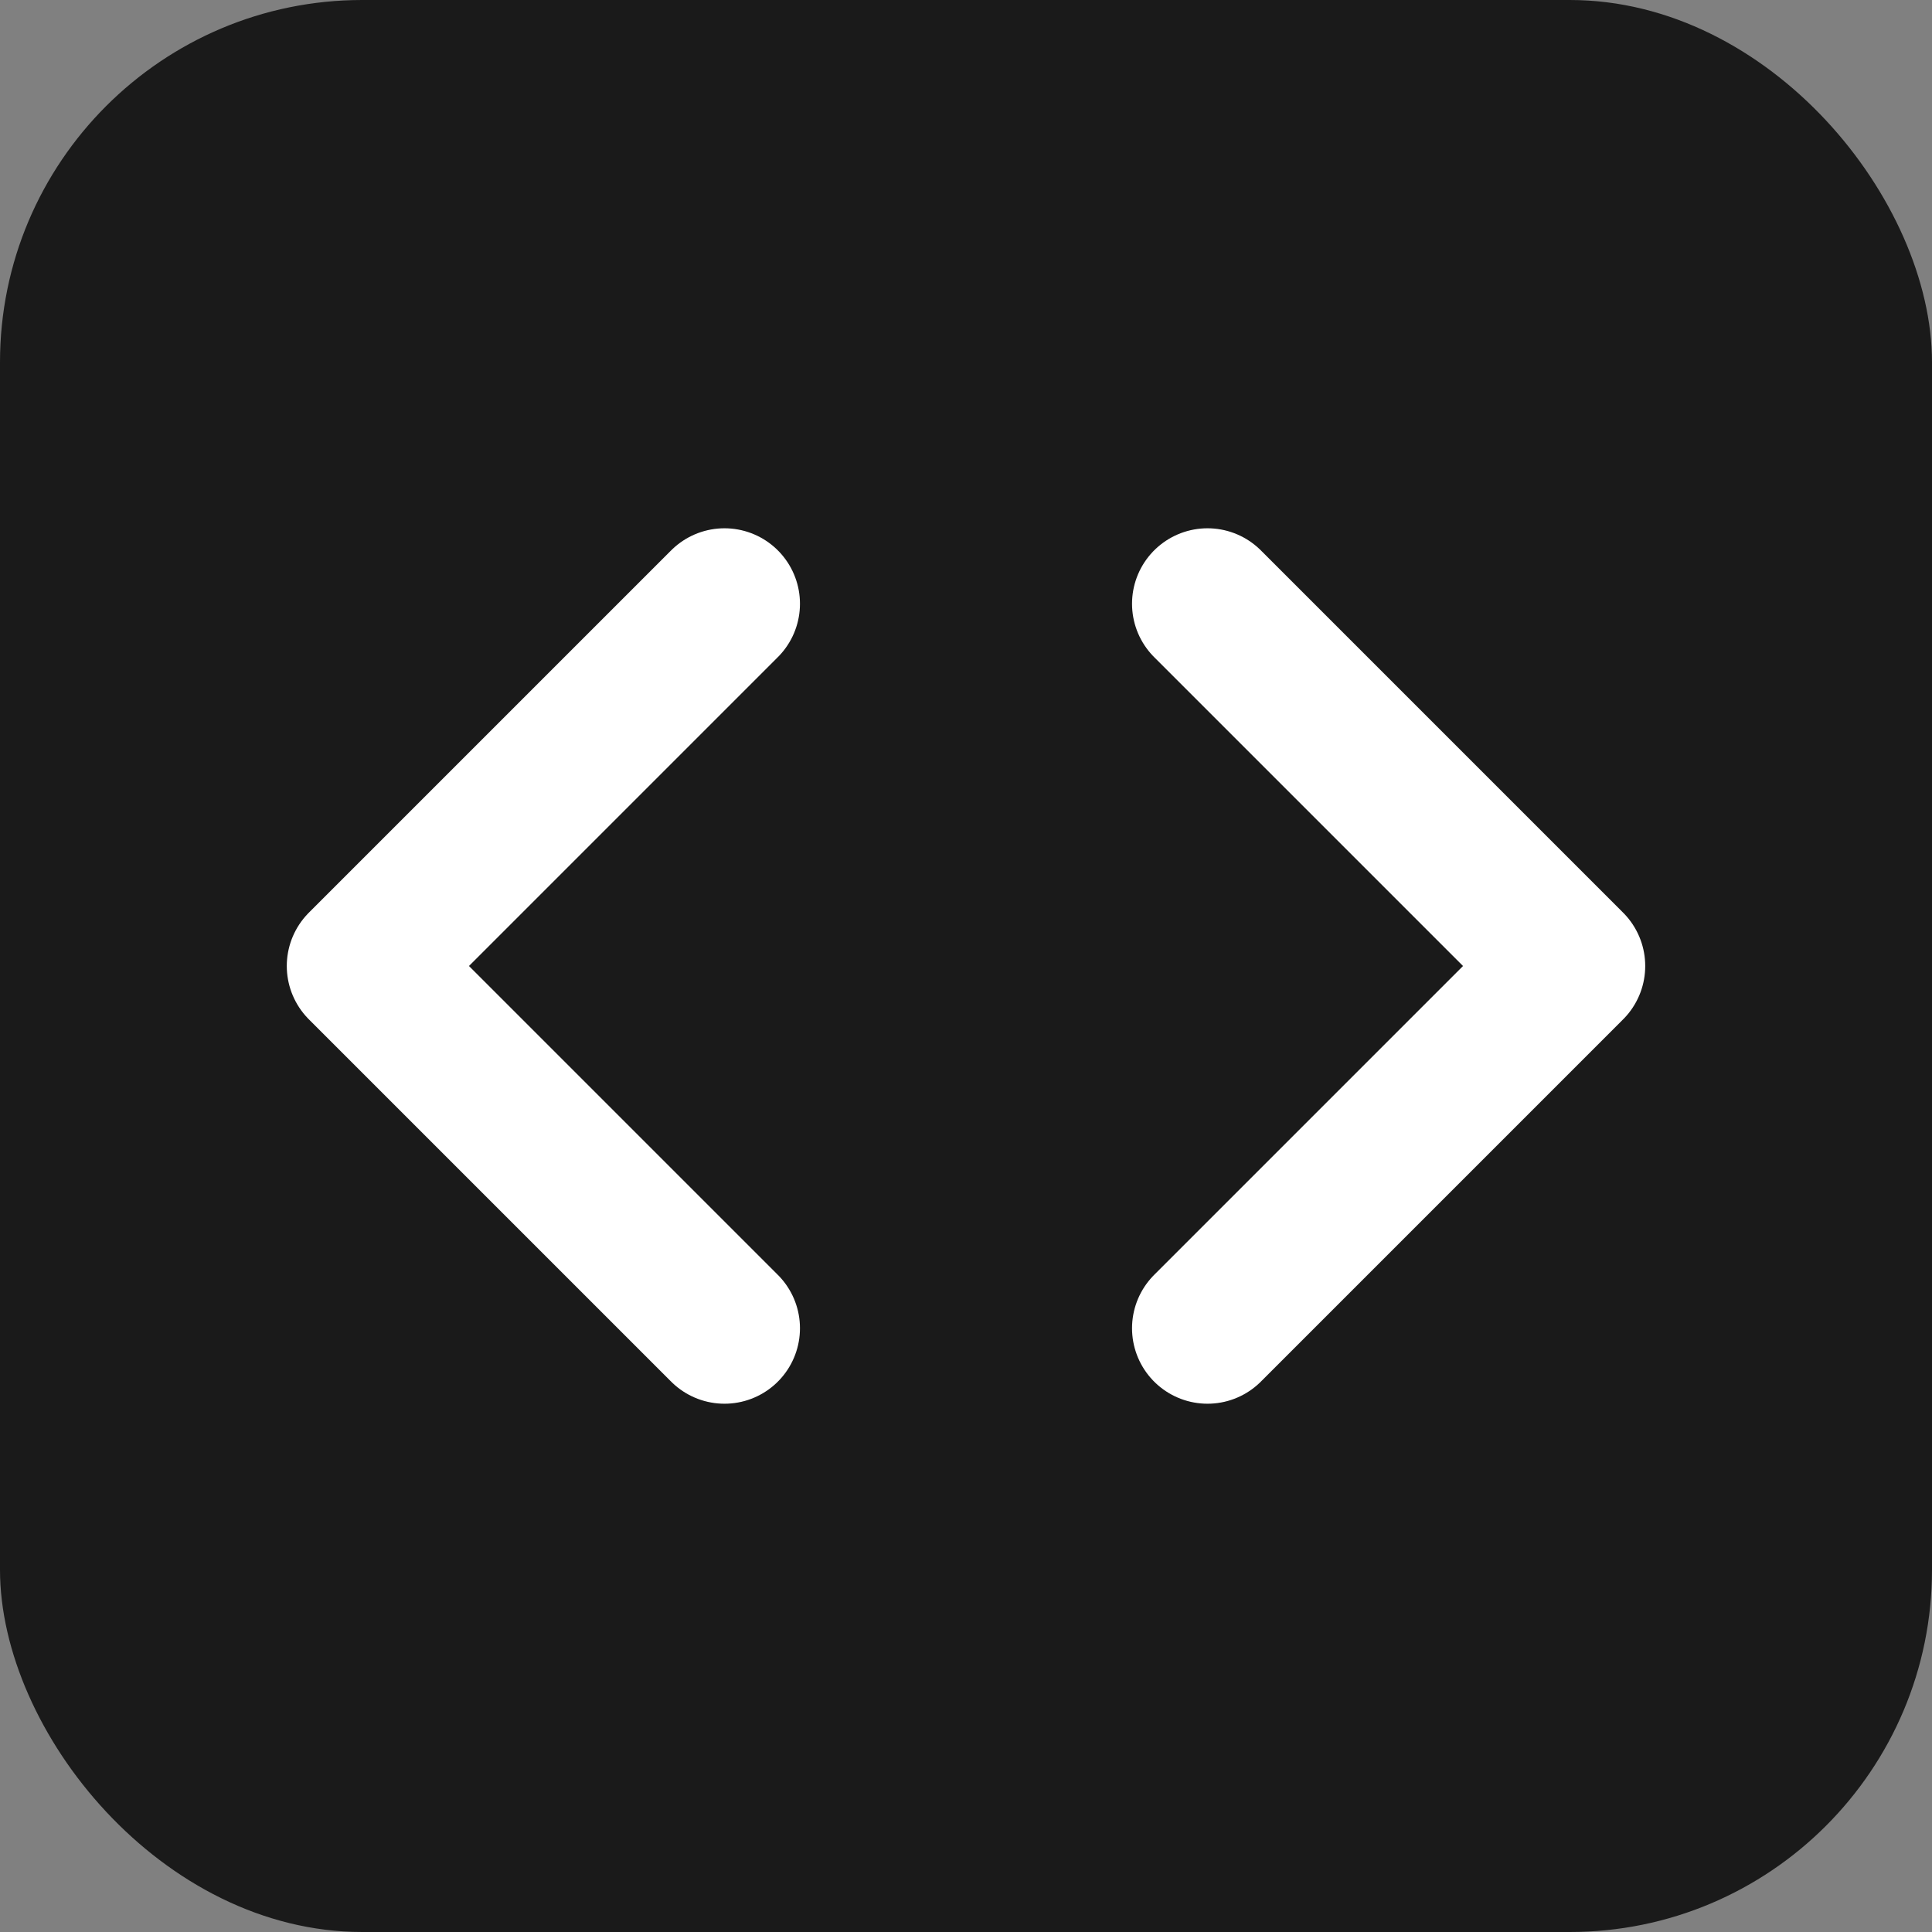
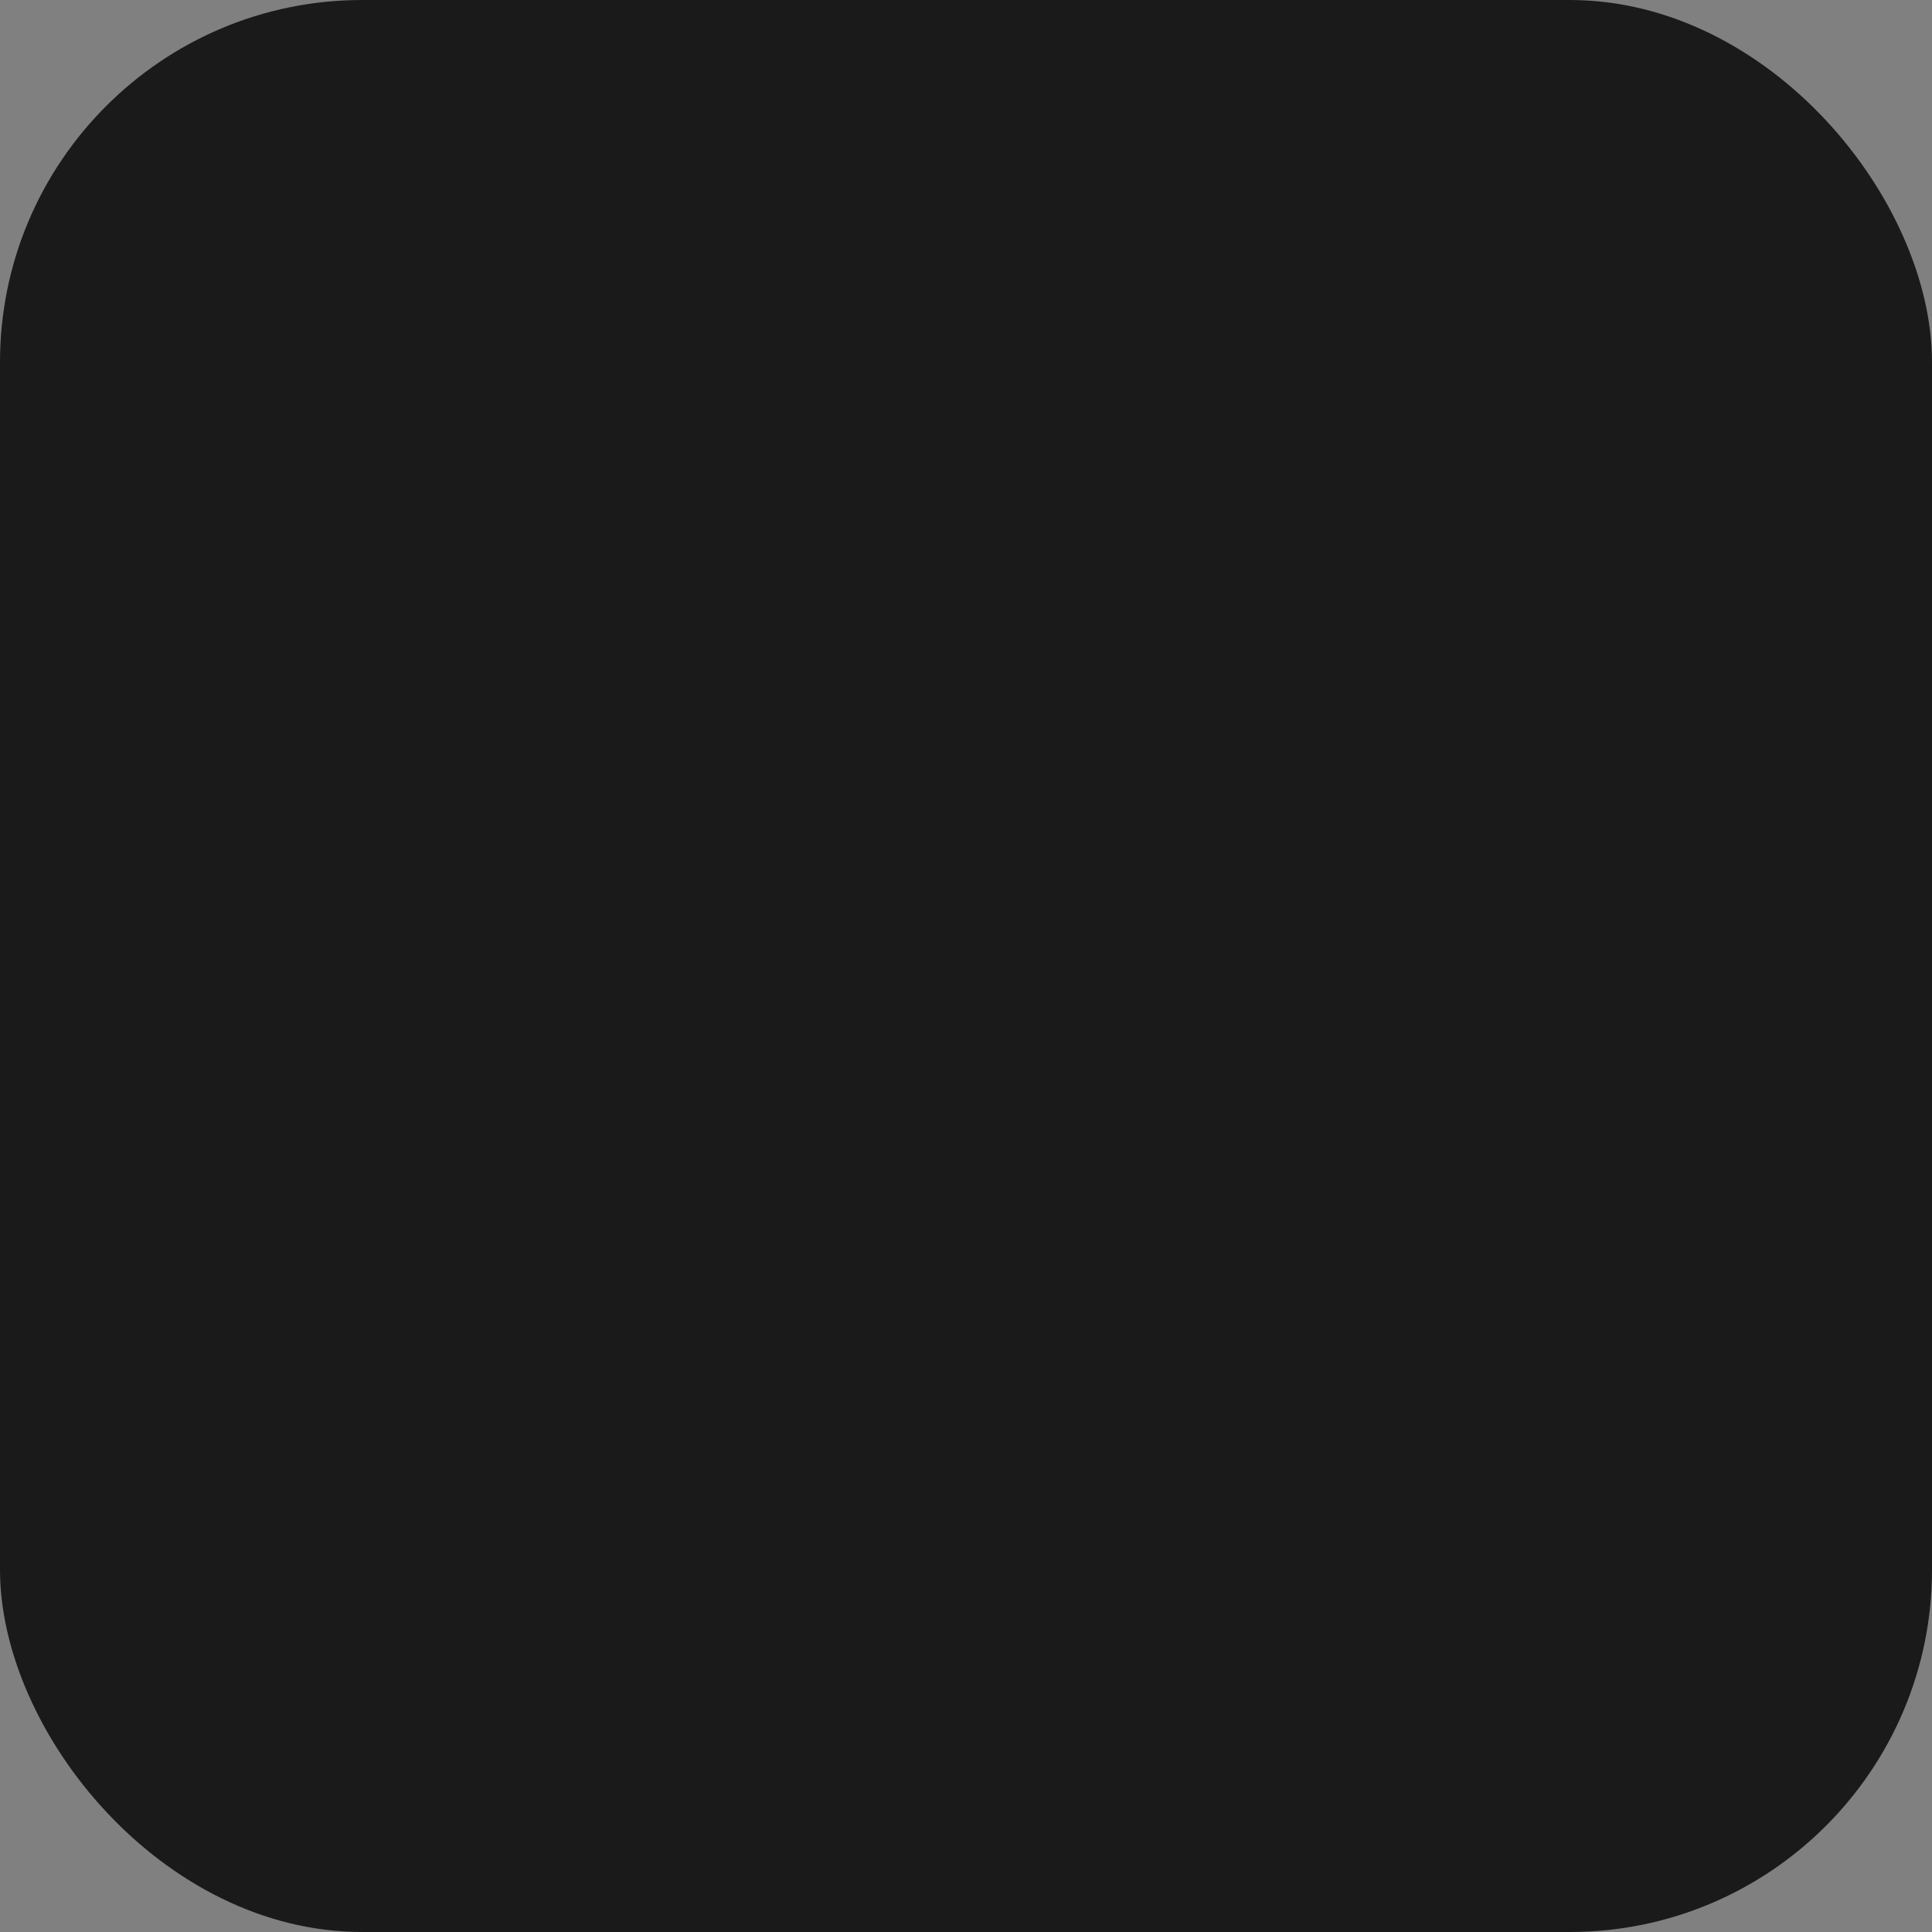
<svg xmlns="http://www.w3.org/2000/svg" width="32" height="32" viewBox="0 0 32 32" fill="none">
  <rect x="0" y="0" width="32" height="32" fill="#808080" stroke="none" />
  <rect width="32" height="32" rx="6" fill="#1a1a1a" />
-   <path d="M20 22l6-6-6-6M12 10l-6 6 6 6" stroke="#ffffff" stroke-width="2.5" stroke-linecap="round" stroke-linejoin="round" />
</svg>